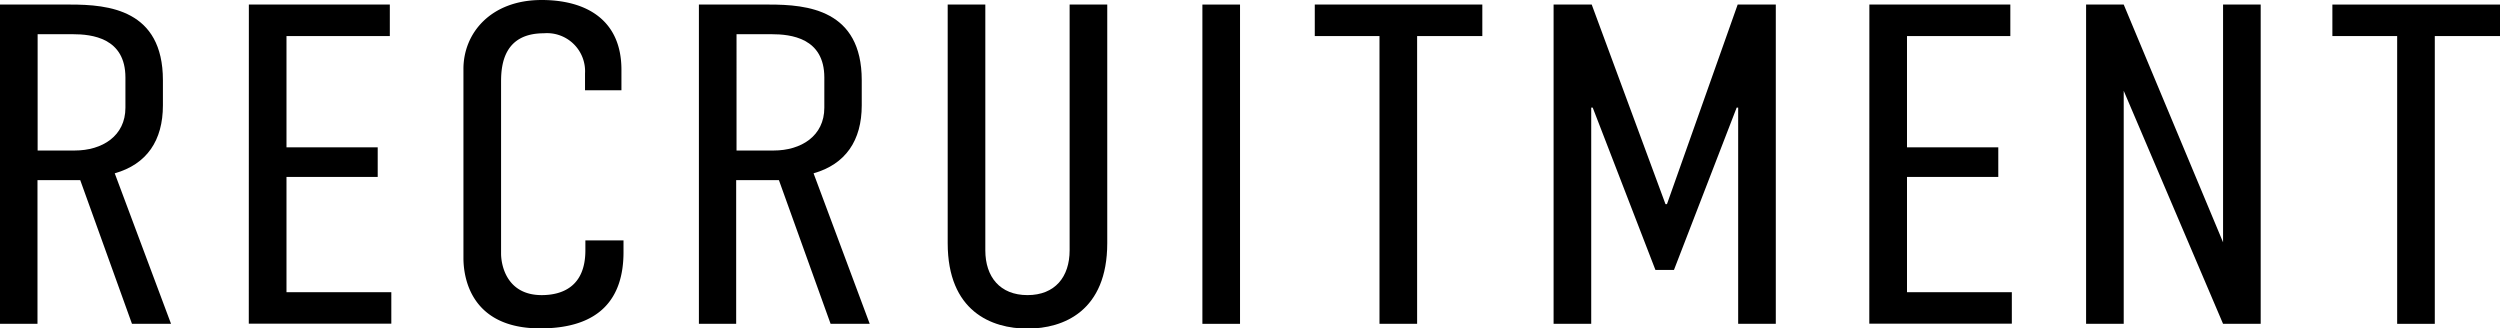
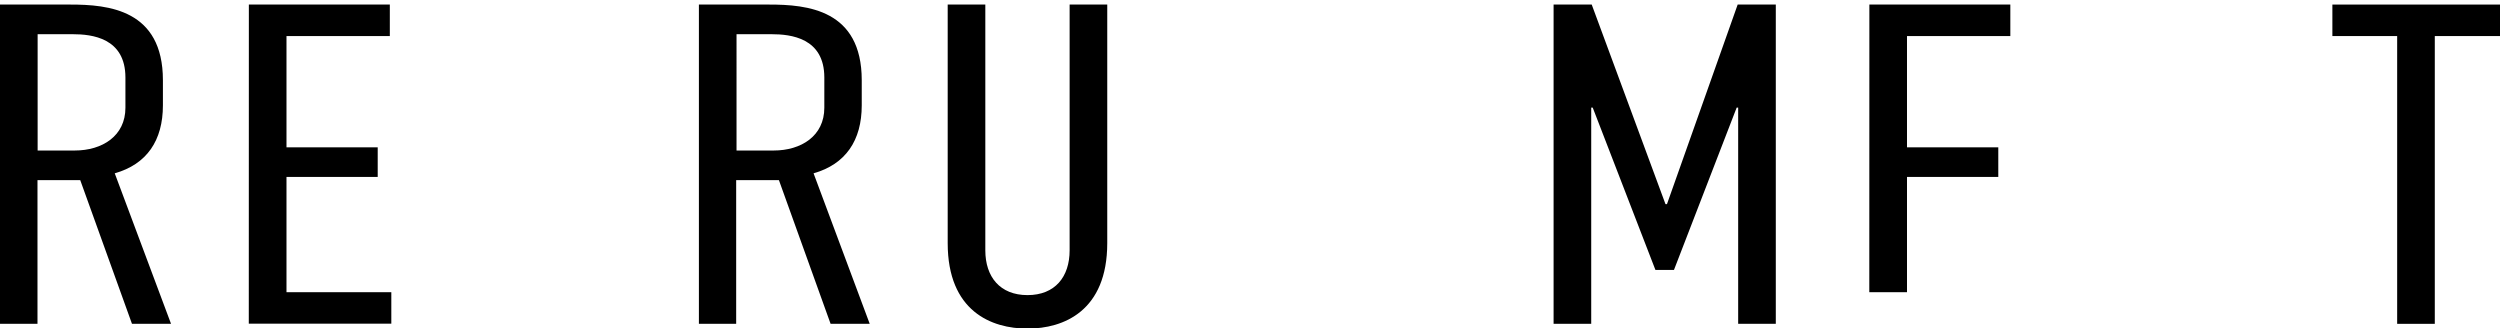
<svg xmlns="http://www.w3.org/2000/svg" width="350.8" height="46.08" viewBox="0 0 350.8 46.08">
  <g id="e3a830b4-daee-41af-ada3-24e7b4d58fe1" data-name="レイヤー 2">
    <g id="a52cf02a-aacd-4989-8f5a-316528d213c8" data-name="レイヤー 1">
      <path d="M9.86.64c5.35,0,13,.7,13,10.62v3.52c0,4.93-2.25,8.26-6.76,9.54L24,45.44H18.52L11.26,25.28h-6V45.44H0V.64ZM5.28,21.12h5.21c3.87,0,7.11-2.05,7.11-6V10.88c0-5.57-4.72-6.08-7.39-6.08H5.28Z" />
      <path d="M34.92.64H54.7V5.06H40.2V20.67H53v4.16H40.2V41H54.91v4.42h-20Z" />
-       <path d="M82.09,10.3a5.34,5.34,0,0,0-5.78-5.63c-5.56,0-6,4.35-6,6.78V35.58c0,1.6.77,5.83,5.7,5.83,2.75,0,6.13-1.09,6.13-6.28v-1.4h5.35v1.66c0,6.4-3.24,10.69-11.69,10.69-9.86,0-10.77-7.3-10.77-9.86V9.73C65,4.67,68.85,0,76,0c6.13,0,11.2,2.69,11.2,9.79v2.88H82.09Z" />
      <path d="M107.92.64c5.35,0,13,.7,13,10.62v3.52c0,4.93-2.26,8.26-6.76,9.54l7.88,21.12h-5.49l-7.25-20.16h-6V45.44H98.07V.64Zm-4.57,20.48h5.21c3.87,0,7.11-2.05,7.11-6V10.88c0-5.57-4.72-6.08-7.4-6.08h-4.92Z" />
      <path d="M138.26.64V35.13c0,3.71,2.05,6.28,5.92,6.28s5.91-2.57,5.91-6.28V.64h5.28V34.11c0,9.53-6.12,12-11.19,12s-11.2-2.44-11.2-12V.64Z" />
-       <path d="M174,.64v44.8h-5.28V.64Z" />
-       <path d="M208,.64V5.06h-9.15V45.44h-5.28V5.06h-9.08V.64Z" />
      <path d="M218,.64h5.35l10.35,28h.21l9.92-28h5.35v44.8h-5.28V15.1h-.21l-8.8,22.78h-2.6l-8.8-22.78h-.21V45.44H218Z" />
-       <path d="M262.31.64h19.78V5.06h-14.5V20.67H280.4v4.16H267.59V41H282.3v4.42h-20Z" />
-       <path d="M298,.64,311.94,34V.64h5.28v44.8h-5.28L298,12.74v32.7h-5.28V.64Z" />
+       <path d="M262.31.64h19.78V5.06h-14.5V20.67H280.4v4.16H267.59V41H282.3h-20Z" />
      <path d="M350.8.64V5.06h-9.15V45.44h-5.28V5.06h-9.09V.64Z" />
    </g>
  </g>
</svg>